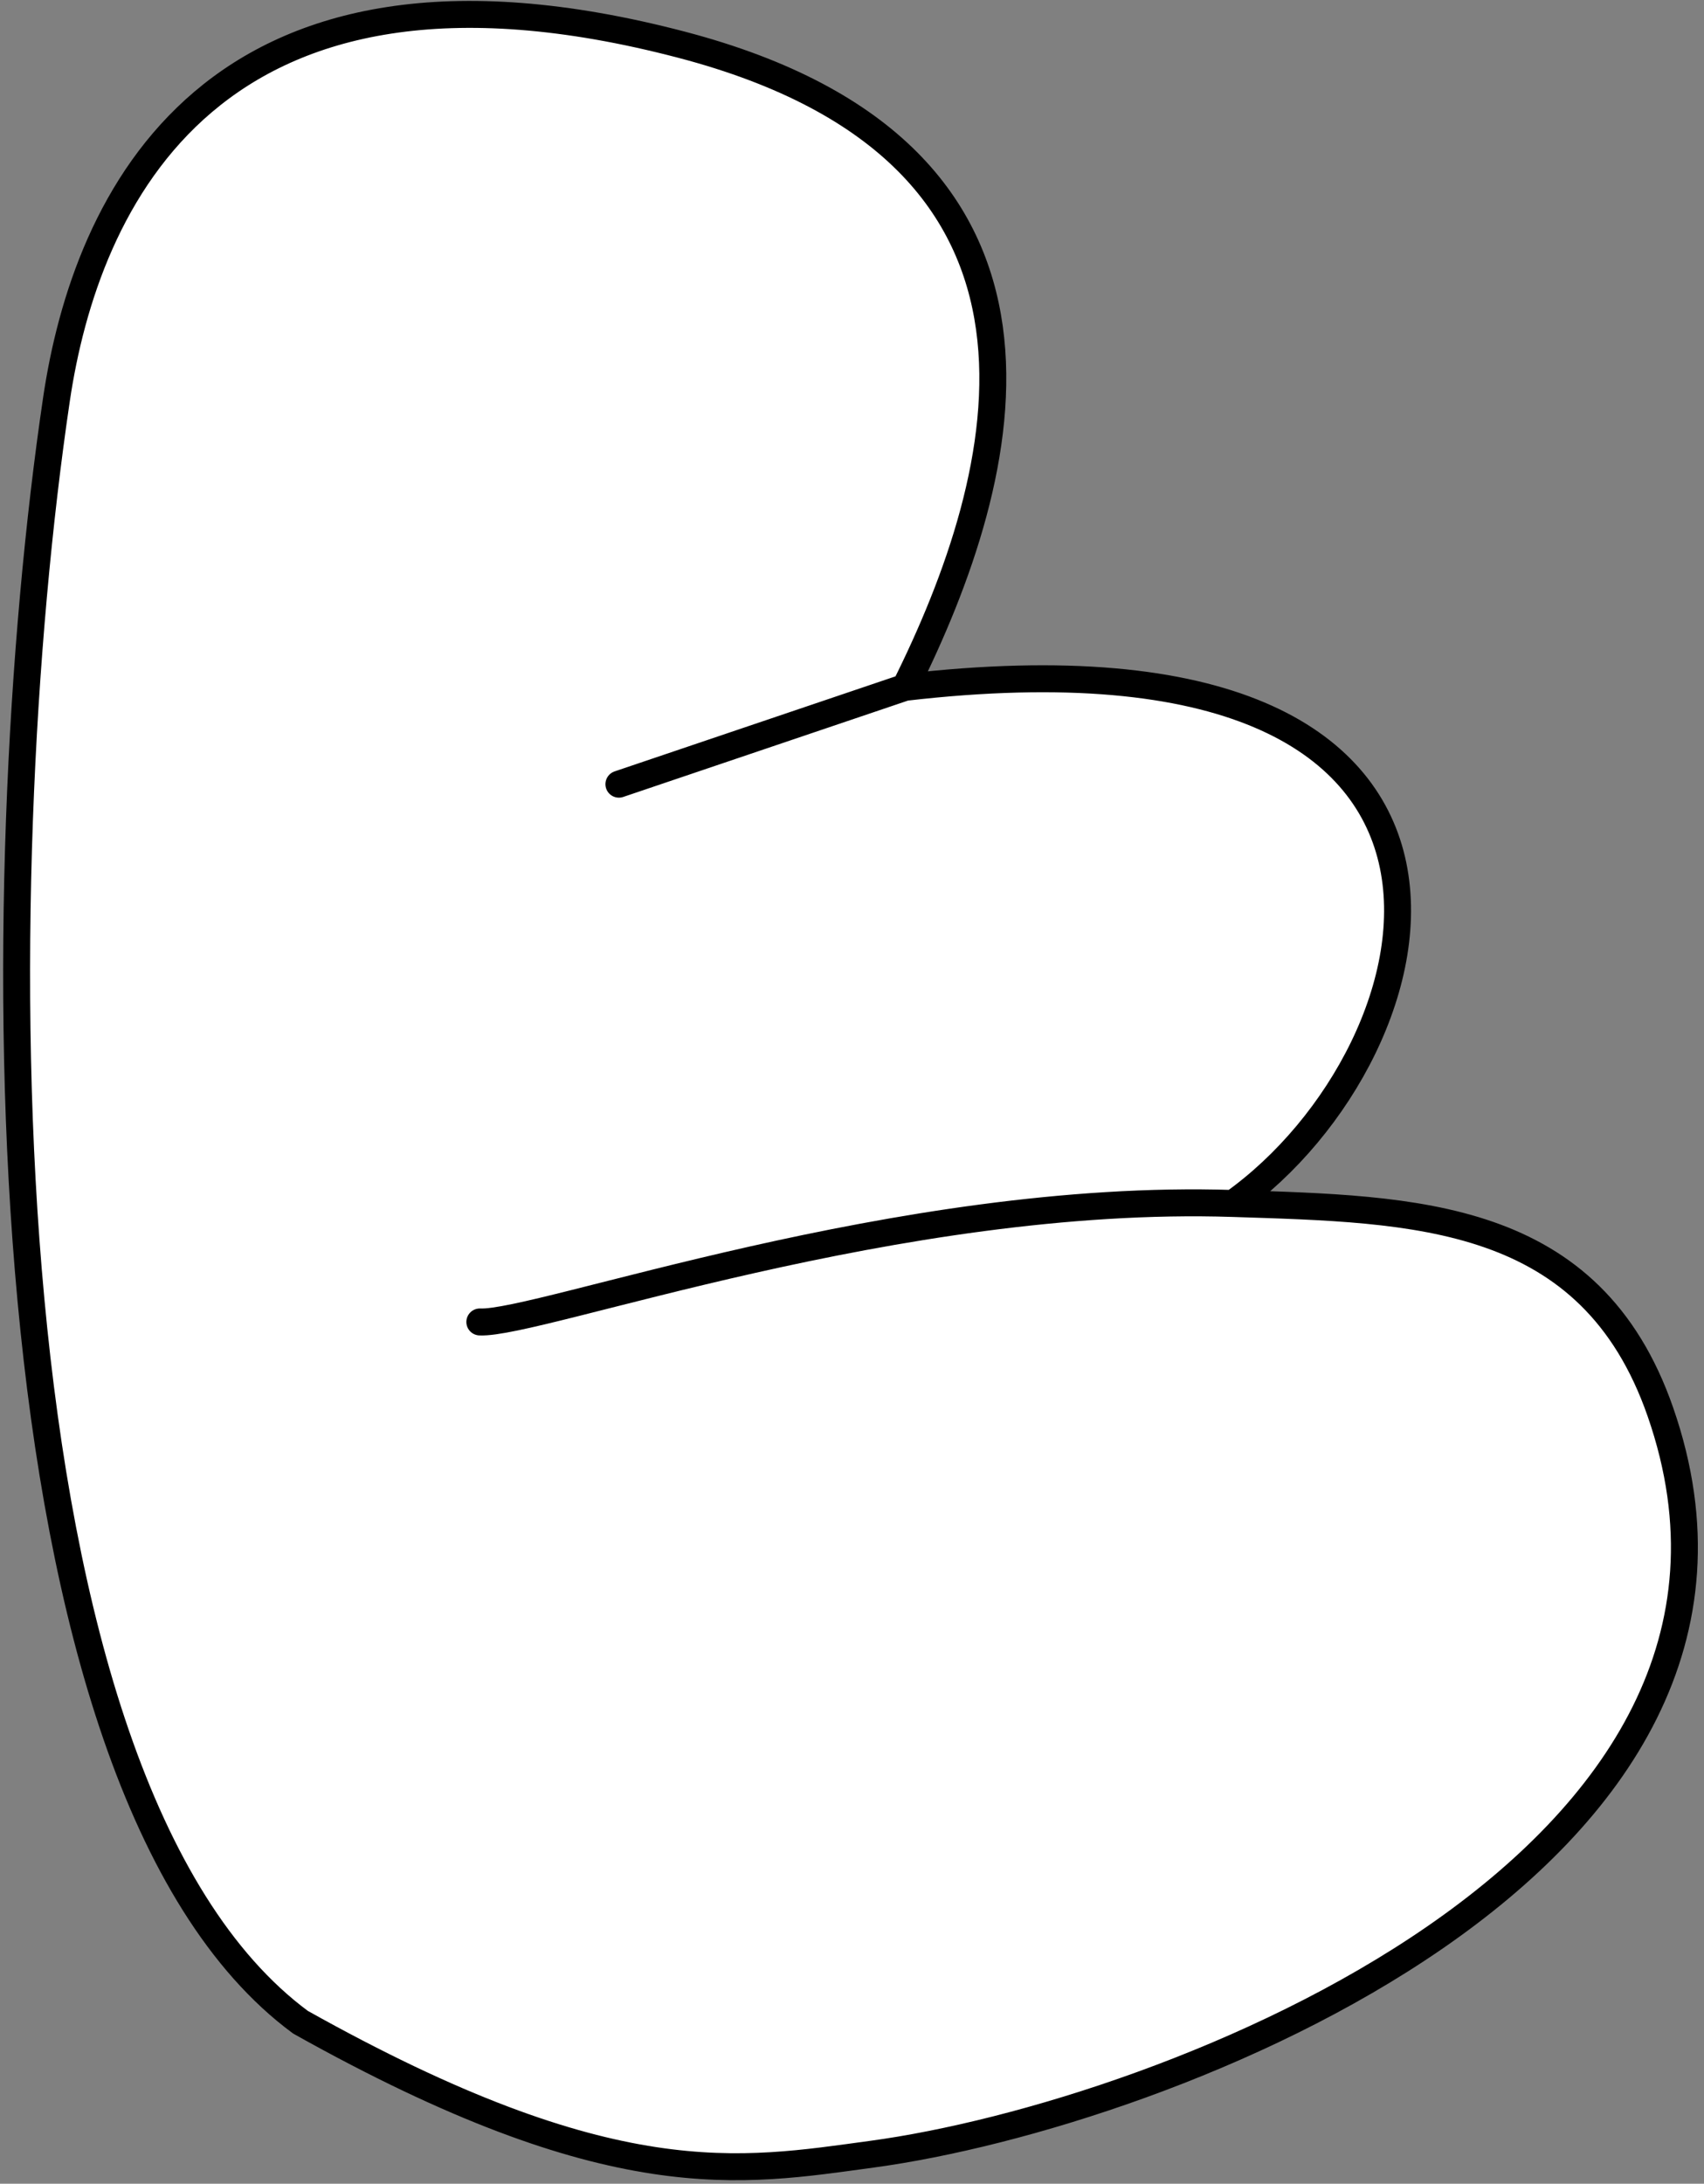
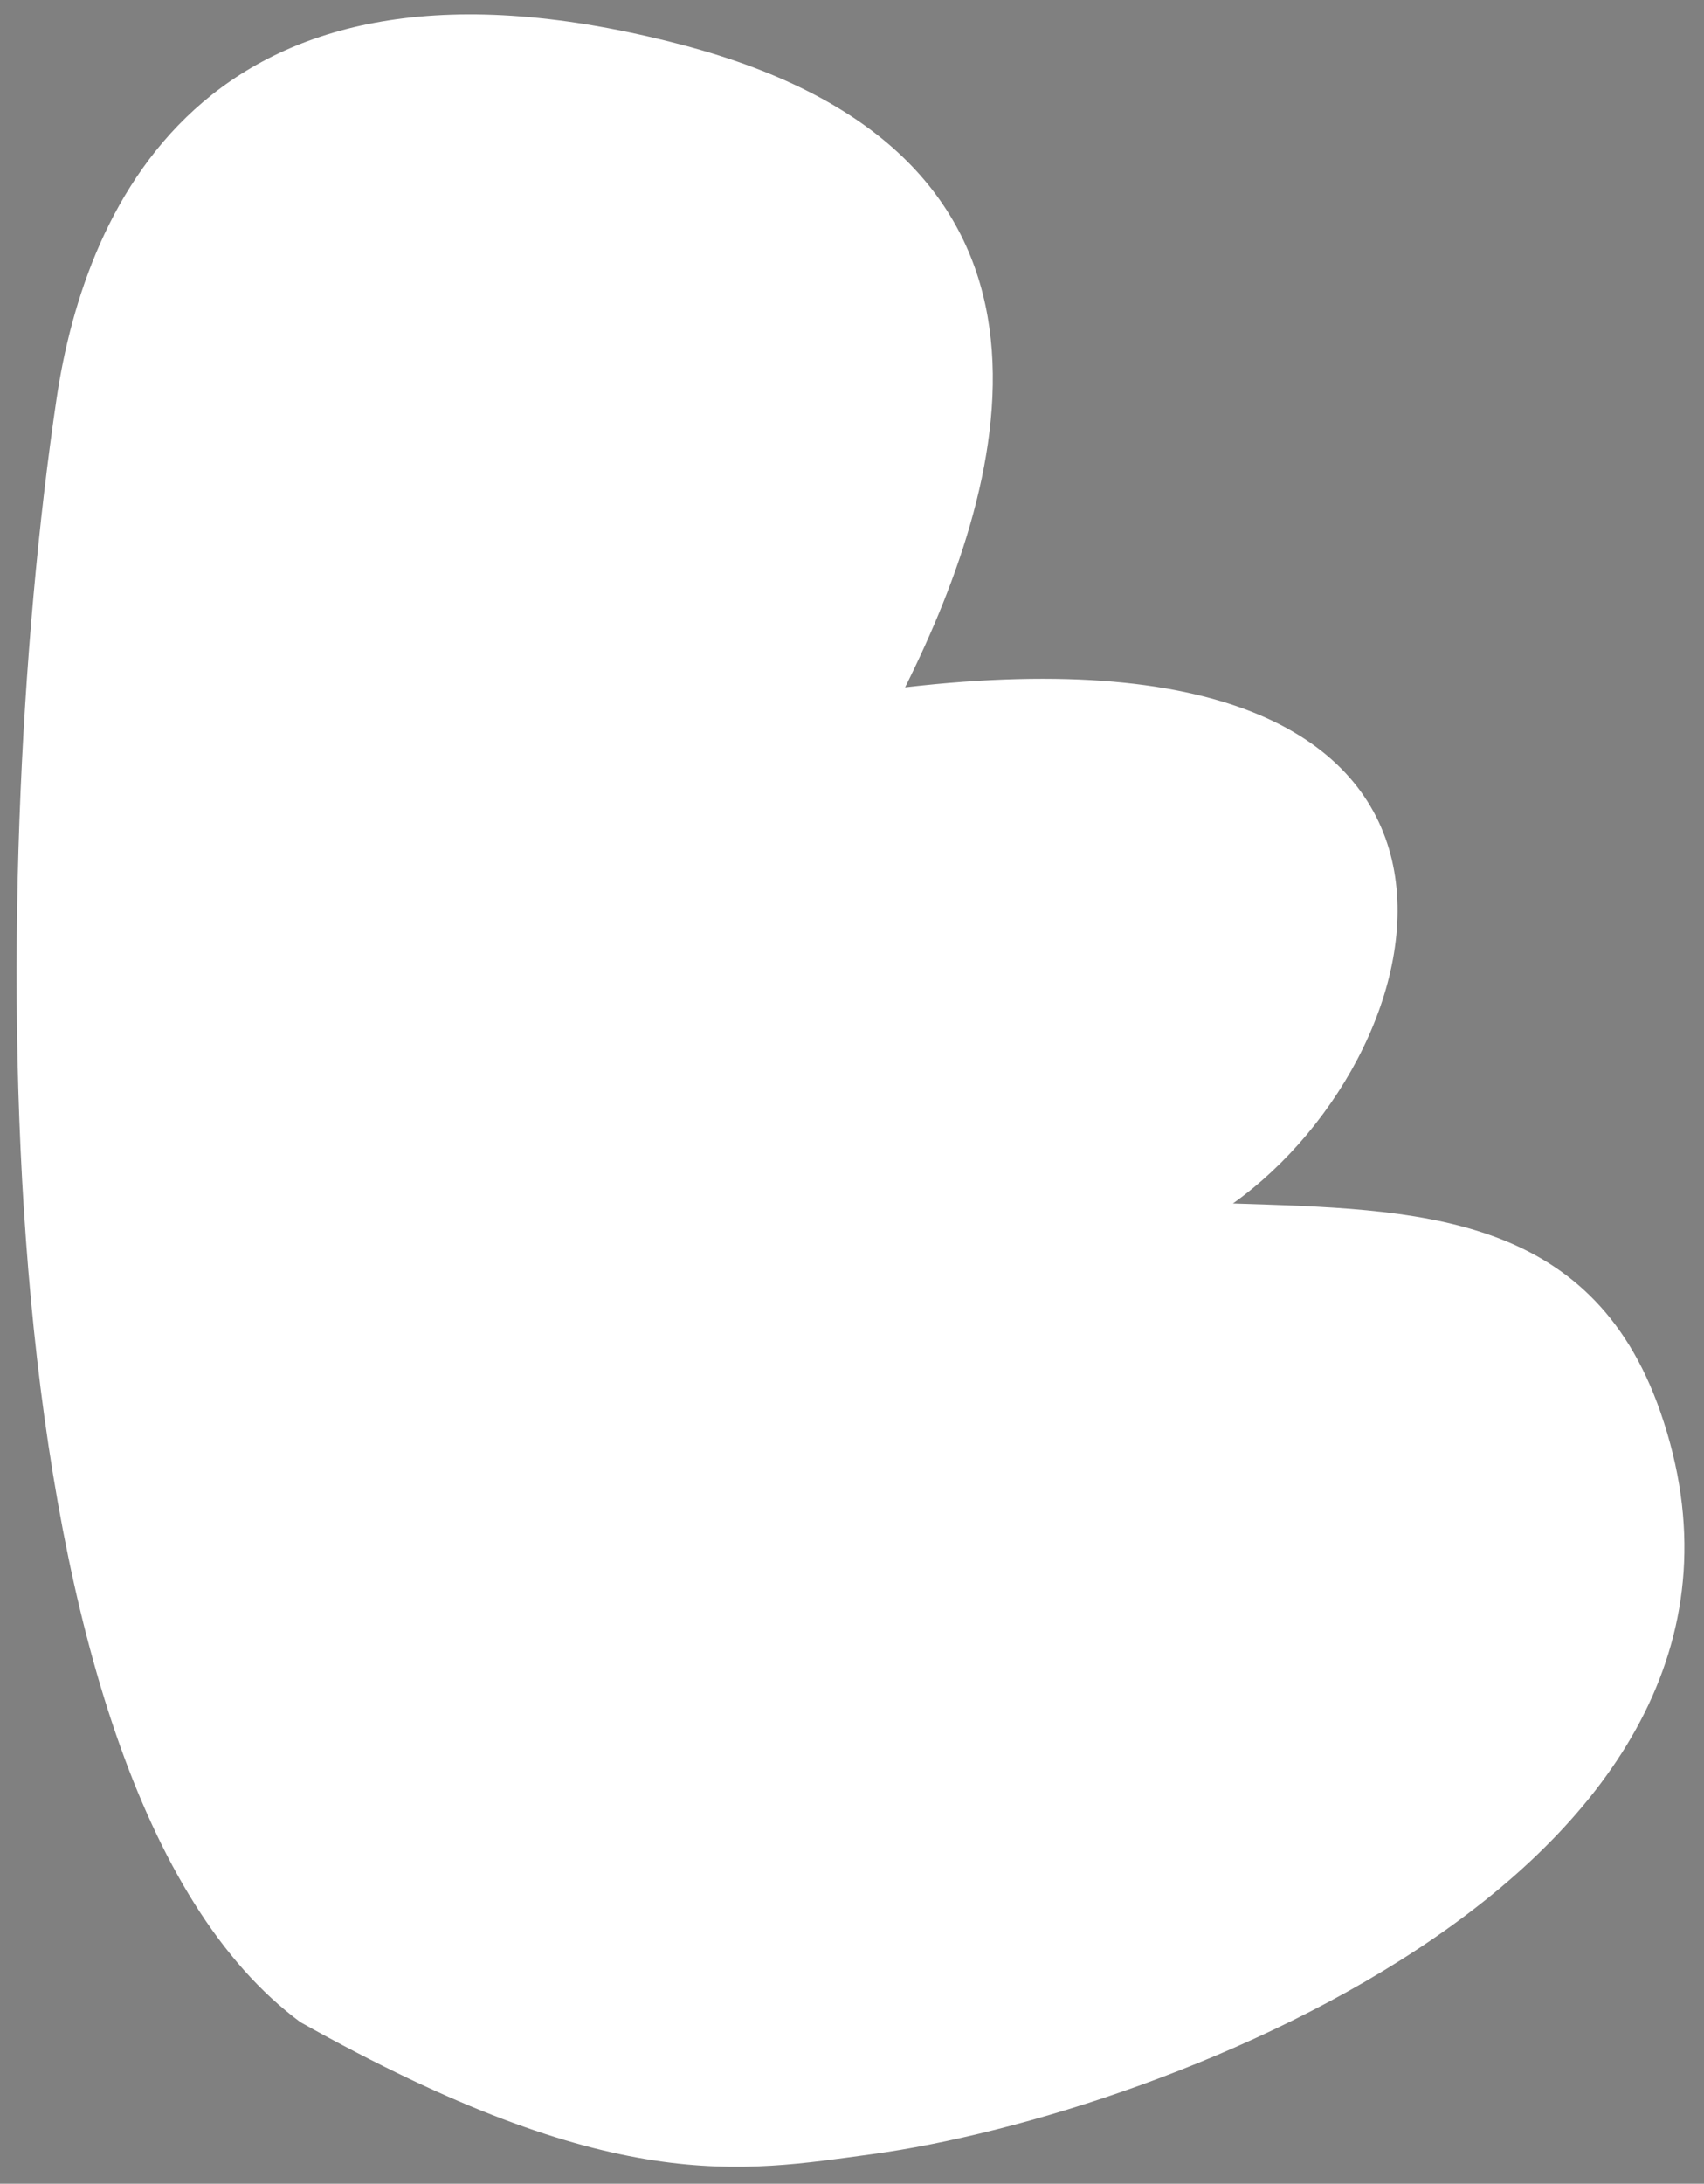
<svg xmlns="http://www.w3.org/2000/svg" width="253" height="324" viewBox="0 0 253 324" fill="none">
  <rect x="0" y="0" width="253" height="324" fill="#808080" stroke="none" />
  <path d="M101.24 6.647C163.143 22.884 150.048 70.603 134.385 101.98C230.303 90.852 214.973 155.858 183.059 178.56C210.155 179.44 236.174 179.715 246.531 209.507C269.783 276.385 173.177 313.712 129.439 319.624C109.999 322.252 90.943 325.983 44.608 300.035C-3.318 264.635 -2.093 129.935 8.384 59.249C12.708 30.073 31.198 -11.724 101.24 6.647Z" fill="white" />
-   <path d="M134.385 101.98C150.048 70.603 163.143 22.884 101.24 6.647C31.198 -11.724 12.708 30.073 8.384 59.249C-2.093 129.935 -3.317 264.635 44.608 300.035C90.943 325.983 109.999 322.252 129.439 319.624C173.177 313.712 269.783 276.385 246.531 209.507C236.174 179.715 210.155 179.44 183.059 178.56M134.385 101.98C230.303 90.852 214.973 155.858 183.059 178.56M134.385 101.98L91.891 116.35M71.242 196.14C79.866 196.553 133.373 176.945 183.059 178.56" stroke="black" stroke-width="4" stroke-linecap="round" stroke-linejoin="round" />
</svg>